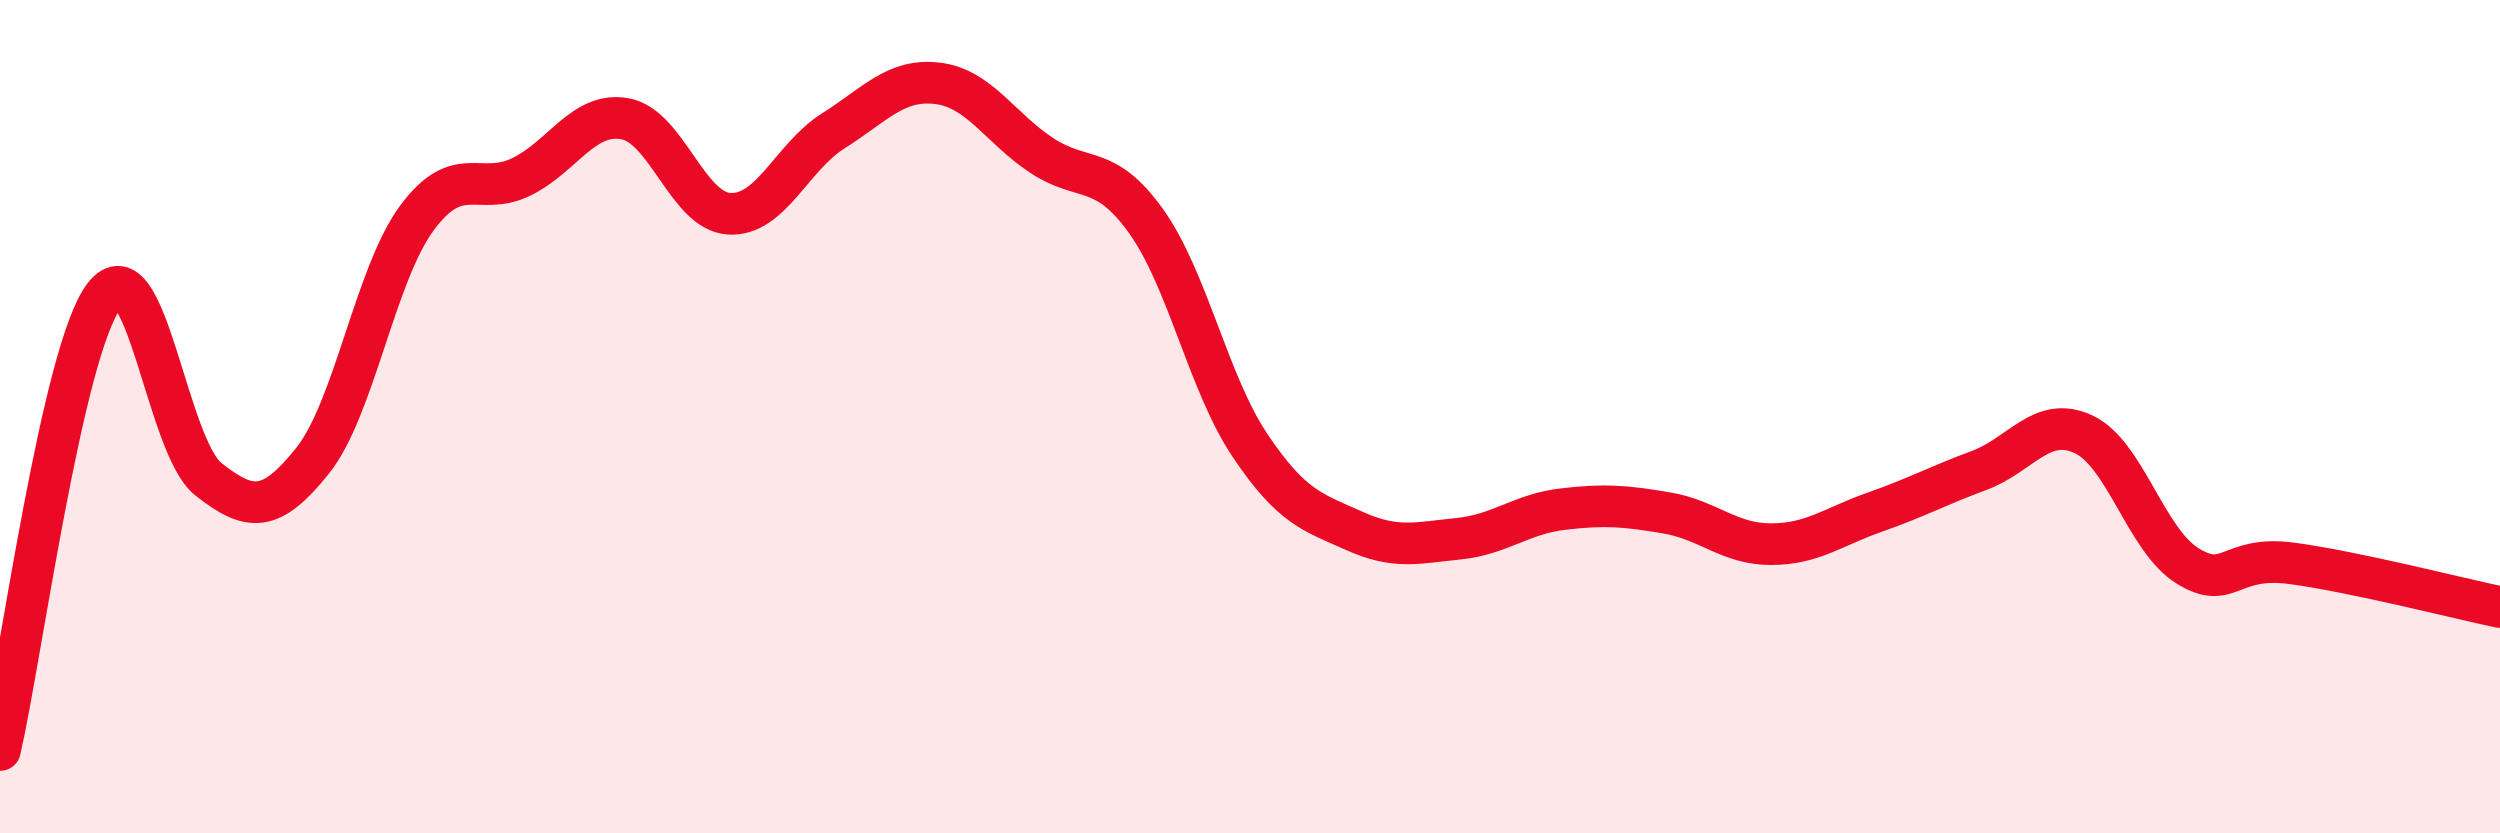
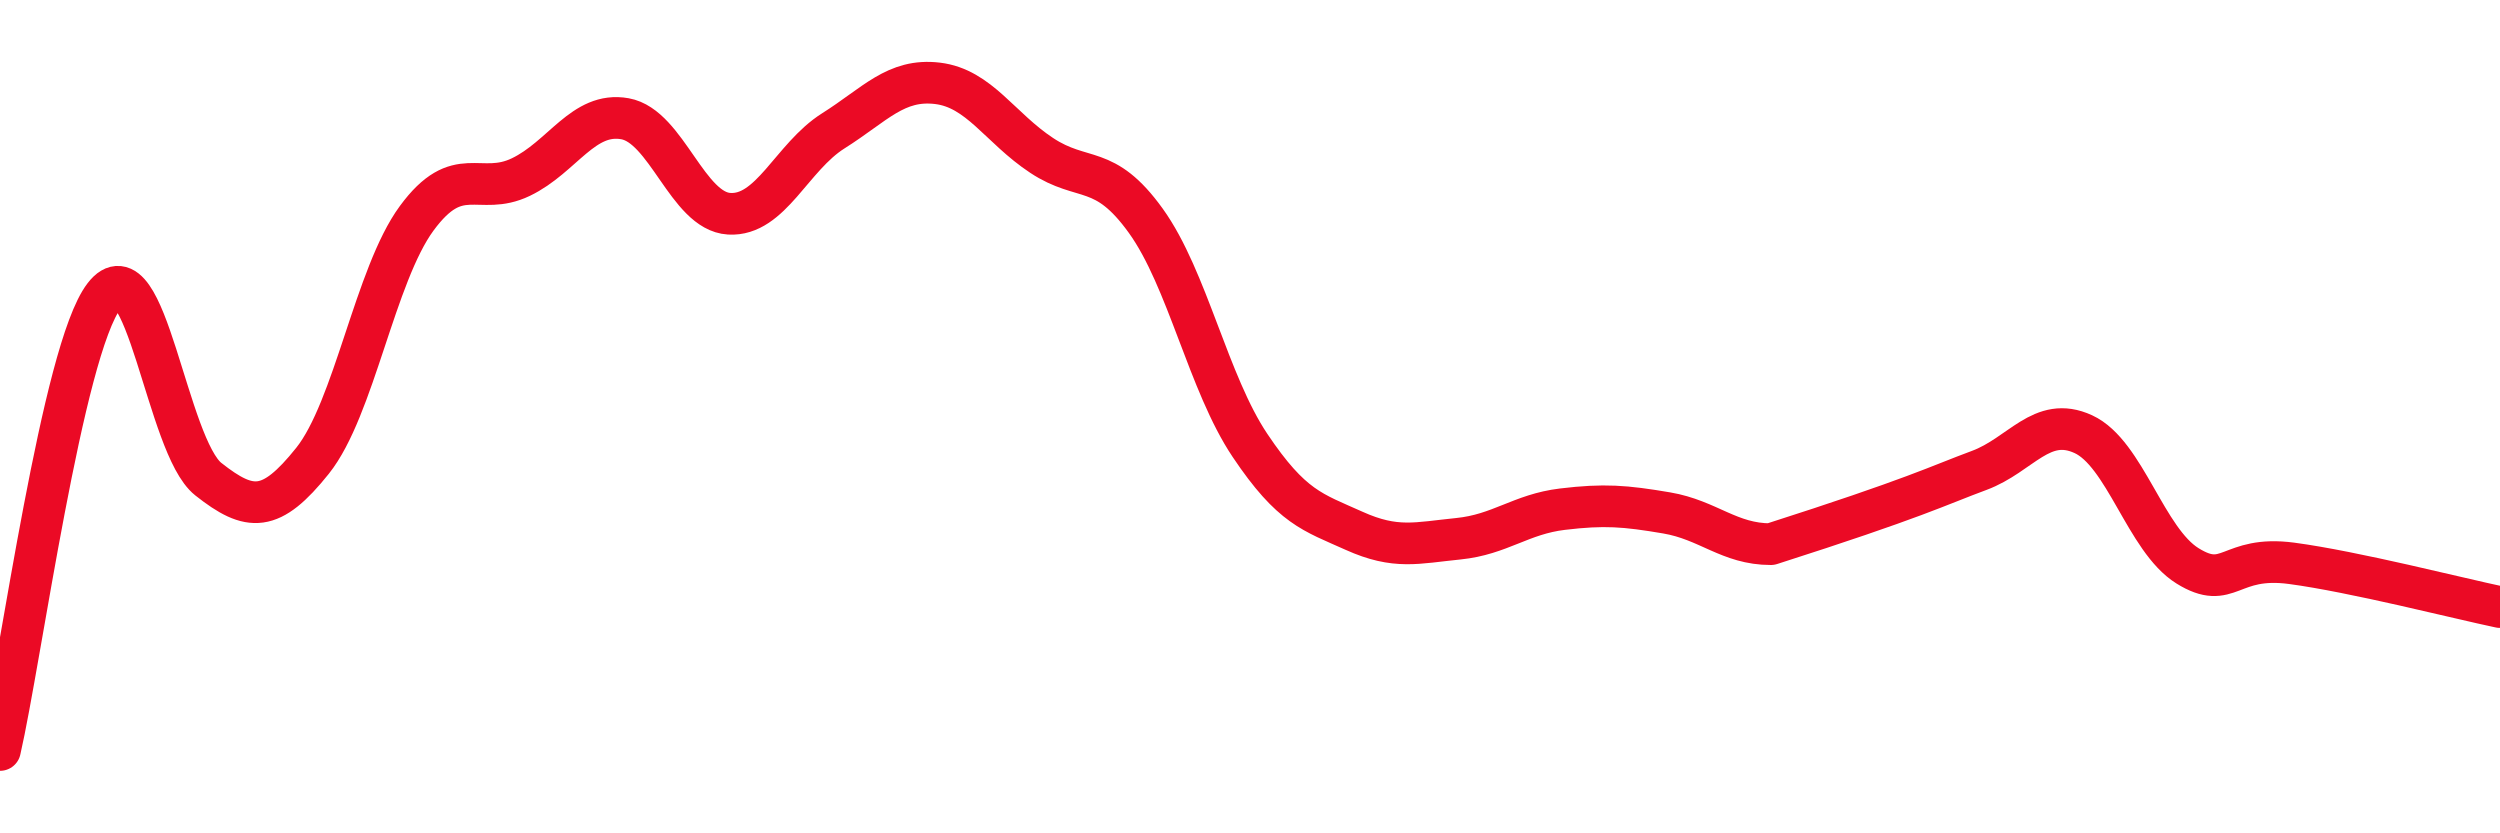
<svg xmlns="http://www.w3.org/2000/svg" width="60" height="20" viewBox="0 0 60 20">
-   <path d="M 0,18 C 0.5,15.82 1.5,8.4 2.5,7.1 C 3.5,5.8 4,10.71 5,11.5 C 6,12.29 6.5,12.31 7.5,11.06 C 8.5,9.81 9,6.6 10,5.24 C 11,3.88 11.5,4.73 12.5,4.25 C 13.5,3.77 14,2.67 15,2.85 C 16,3.03 16.5,5.07 17.5,5.13 C 18.5,5.19 19,3.77 20,3.14 C 21,2.51 21.5,1.88 22.5,2 C 23.5,2.12 24,3.07 25,3.73 C 26,4.39 26.5,3.91 27.5,5.3 C 28.5,6.69 29,9.2 30,10.69 C 31,12.18 31.5,12.29 32.5,12.74 C 33.5,13.19 34,13.03 35,12.93 C 36,12.83 36.5,12.34 37.5,12.22 C 38.5,12.1 39,12.14 40,12.31 C 41,12.48 41.5,13.06 42.5,13.06 C 43.5,13.06 44,12.64 45,12.29 C 46,11.94 46.5,11.66 47.5,11.29 C 48.5,10.92 49,9.96 50,10.42 C 51,10.88 51.5,12.96 52.5,13.58 C 53.5,14.2 53.5,13.32 55,13.52 C 56.5,13.72 59,14.36 60,14.57L60 20L0 20Z" fill="#EB0A25" opacity="0.1" stroke-linecap="round" stroke-linejoin="round" />
-   <path d="M 0,18 C 0.5,15.82 1.5,8.4 2.5,7.1 C 3.5,5.8 4,10.71 5,11.5 C 6,12.29 6.5,12.31 7.5,11.06 C 8.5,9.81 9,6.6 10,5.24 C 11,3.88 11.5,4.73 12.5,4.25 C 13.5,3.77 14,2.67 15,2.85 C 16,3.03 16.5,5.07 17.5,5.13 C 18.5,5.19 19,3.77 20,3.14 C 21,2.51 21.5,1.88 22.5,2 C 23.5,2.12 24,3.07 25,3.73 C 26,4.39 26.5,3.91 27.5,5.3 C 28.5,6.69 29,9.2 30,10.69 C 31,12.18 31.5,12.29 32.5,12.74 C 33.5,13.19 34,13.03 35,12.93 C 36,12.83 36.5,12.34 37.5,12.22 C 38.5,12.1 39,12.14 40,12.31 C 41,12.48 41.5,13.06 42.5,13.06 C 43.5,13.06 44,12.64 45,12.29 C 46,11.94 46.5,11.66 47.5,11.29 C 48.5,10.92 49,9.96 50,10.42 C 51,10.88 51.5,12.96 52.5,13.58 C 53.5,14.2 53.5,13.32 55,13.52 C 56.5,13.72 59,14.36 60,14.57" stroke="#EB0A25" stroke-width="1" fill="none" stroke-linecap="round" stroke-linejoin="round" />
+   <path d="M 0,18 C 0.5,15.82 1.5,8.4 2.5,7.1 C 3.5,5.8 4,10.71 5,11.5 C 6,12.29 6.5,12.31 7.5,11.06 C 8.5,9.81 9,6.6 10,5.24 C 11,3.88 11.5,4.73 12.5,4.25 C 13.5,3.77 14,2.67 15,2.85 C 16,3.03 16.5,5.07 17.5,5.13 C 18.5,5.19 19,3.77 20,3.14 C 21,2.51 21.5,1.88 22.5,2 C 23.5,2.12 24,3.07 25,3.73 C 26,4.39 26.5,3.91 27.5,5.3 C 28.5,6.69 29,9.2 30,10.69 C 31,12.18 31.5,12.29 32.5,12.74 C 33.5,13.19 34,13.03 35,12.93 C 36,12.83 36.5,12.34 37.5,12.22 C 38.5,12.1 39,12.14 40,12.31 C 41,12.48 41.5,13.06 42.5,13.06 C 46,11.94 46.5,11.66 47.5,11.29 C 48.5,10.92 49,9.96 50,10.42 C 51,10.88 51.5,12.96 52.5,13.58 C 53.5,14.2 53.5,13.32 55,13.52 C 56.5,13.72 59,14.36 60,14.57" stroke="#EB0A25" stroke-width="1" fill="none" stroke-linecap="round" stroke-linejoin="round" />
</svg>